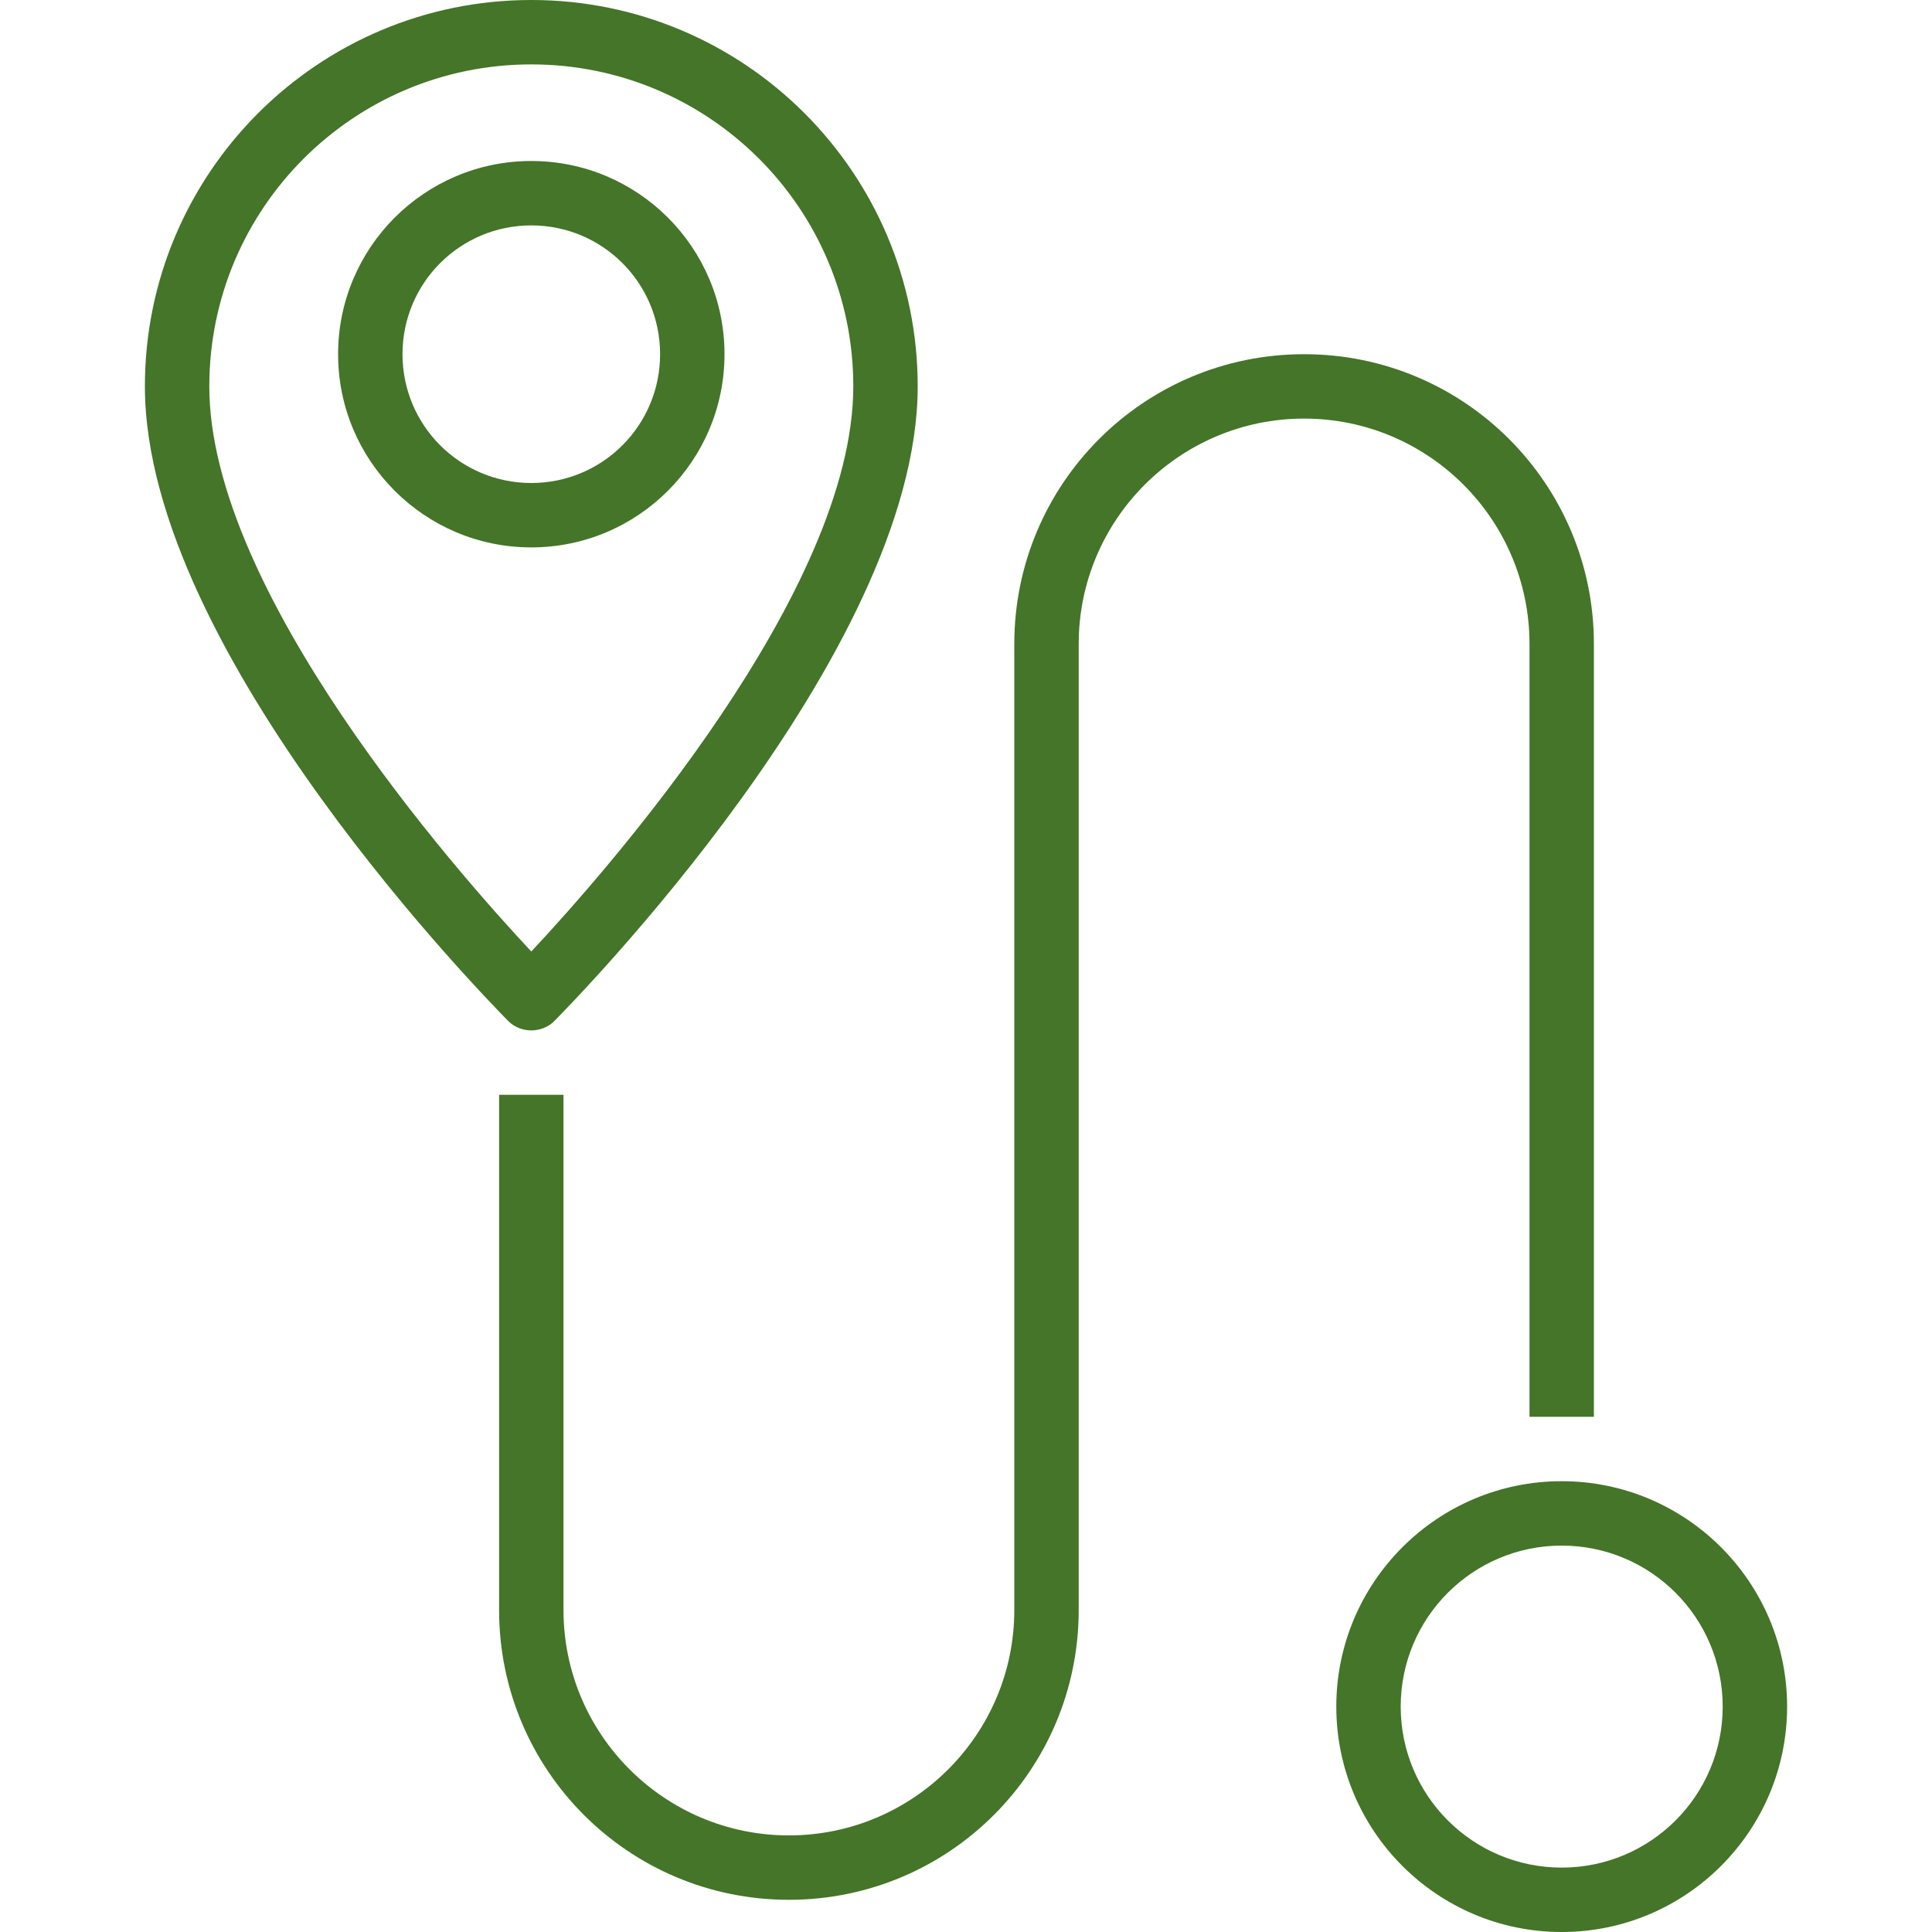
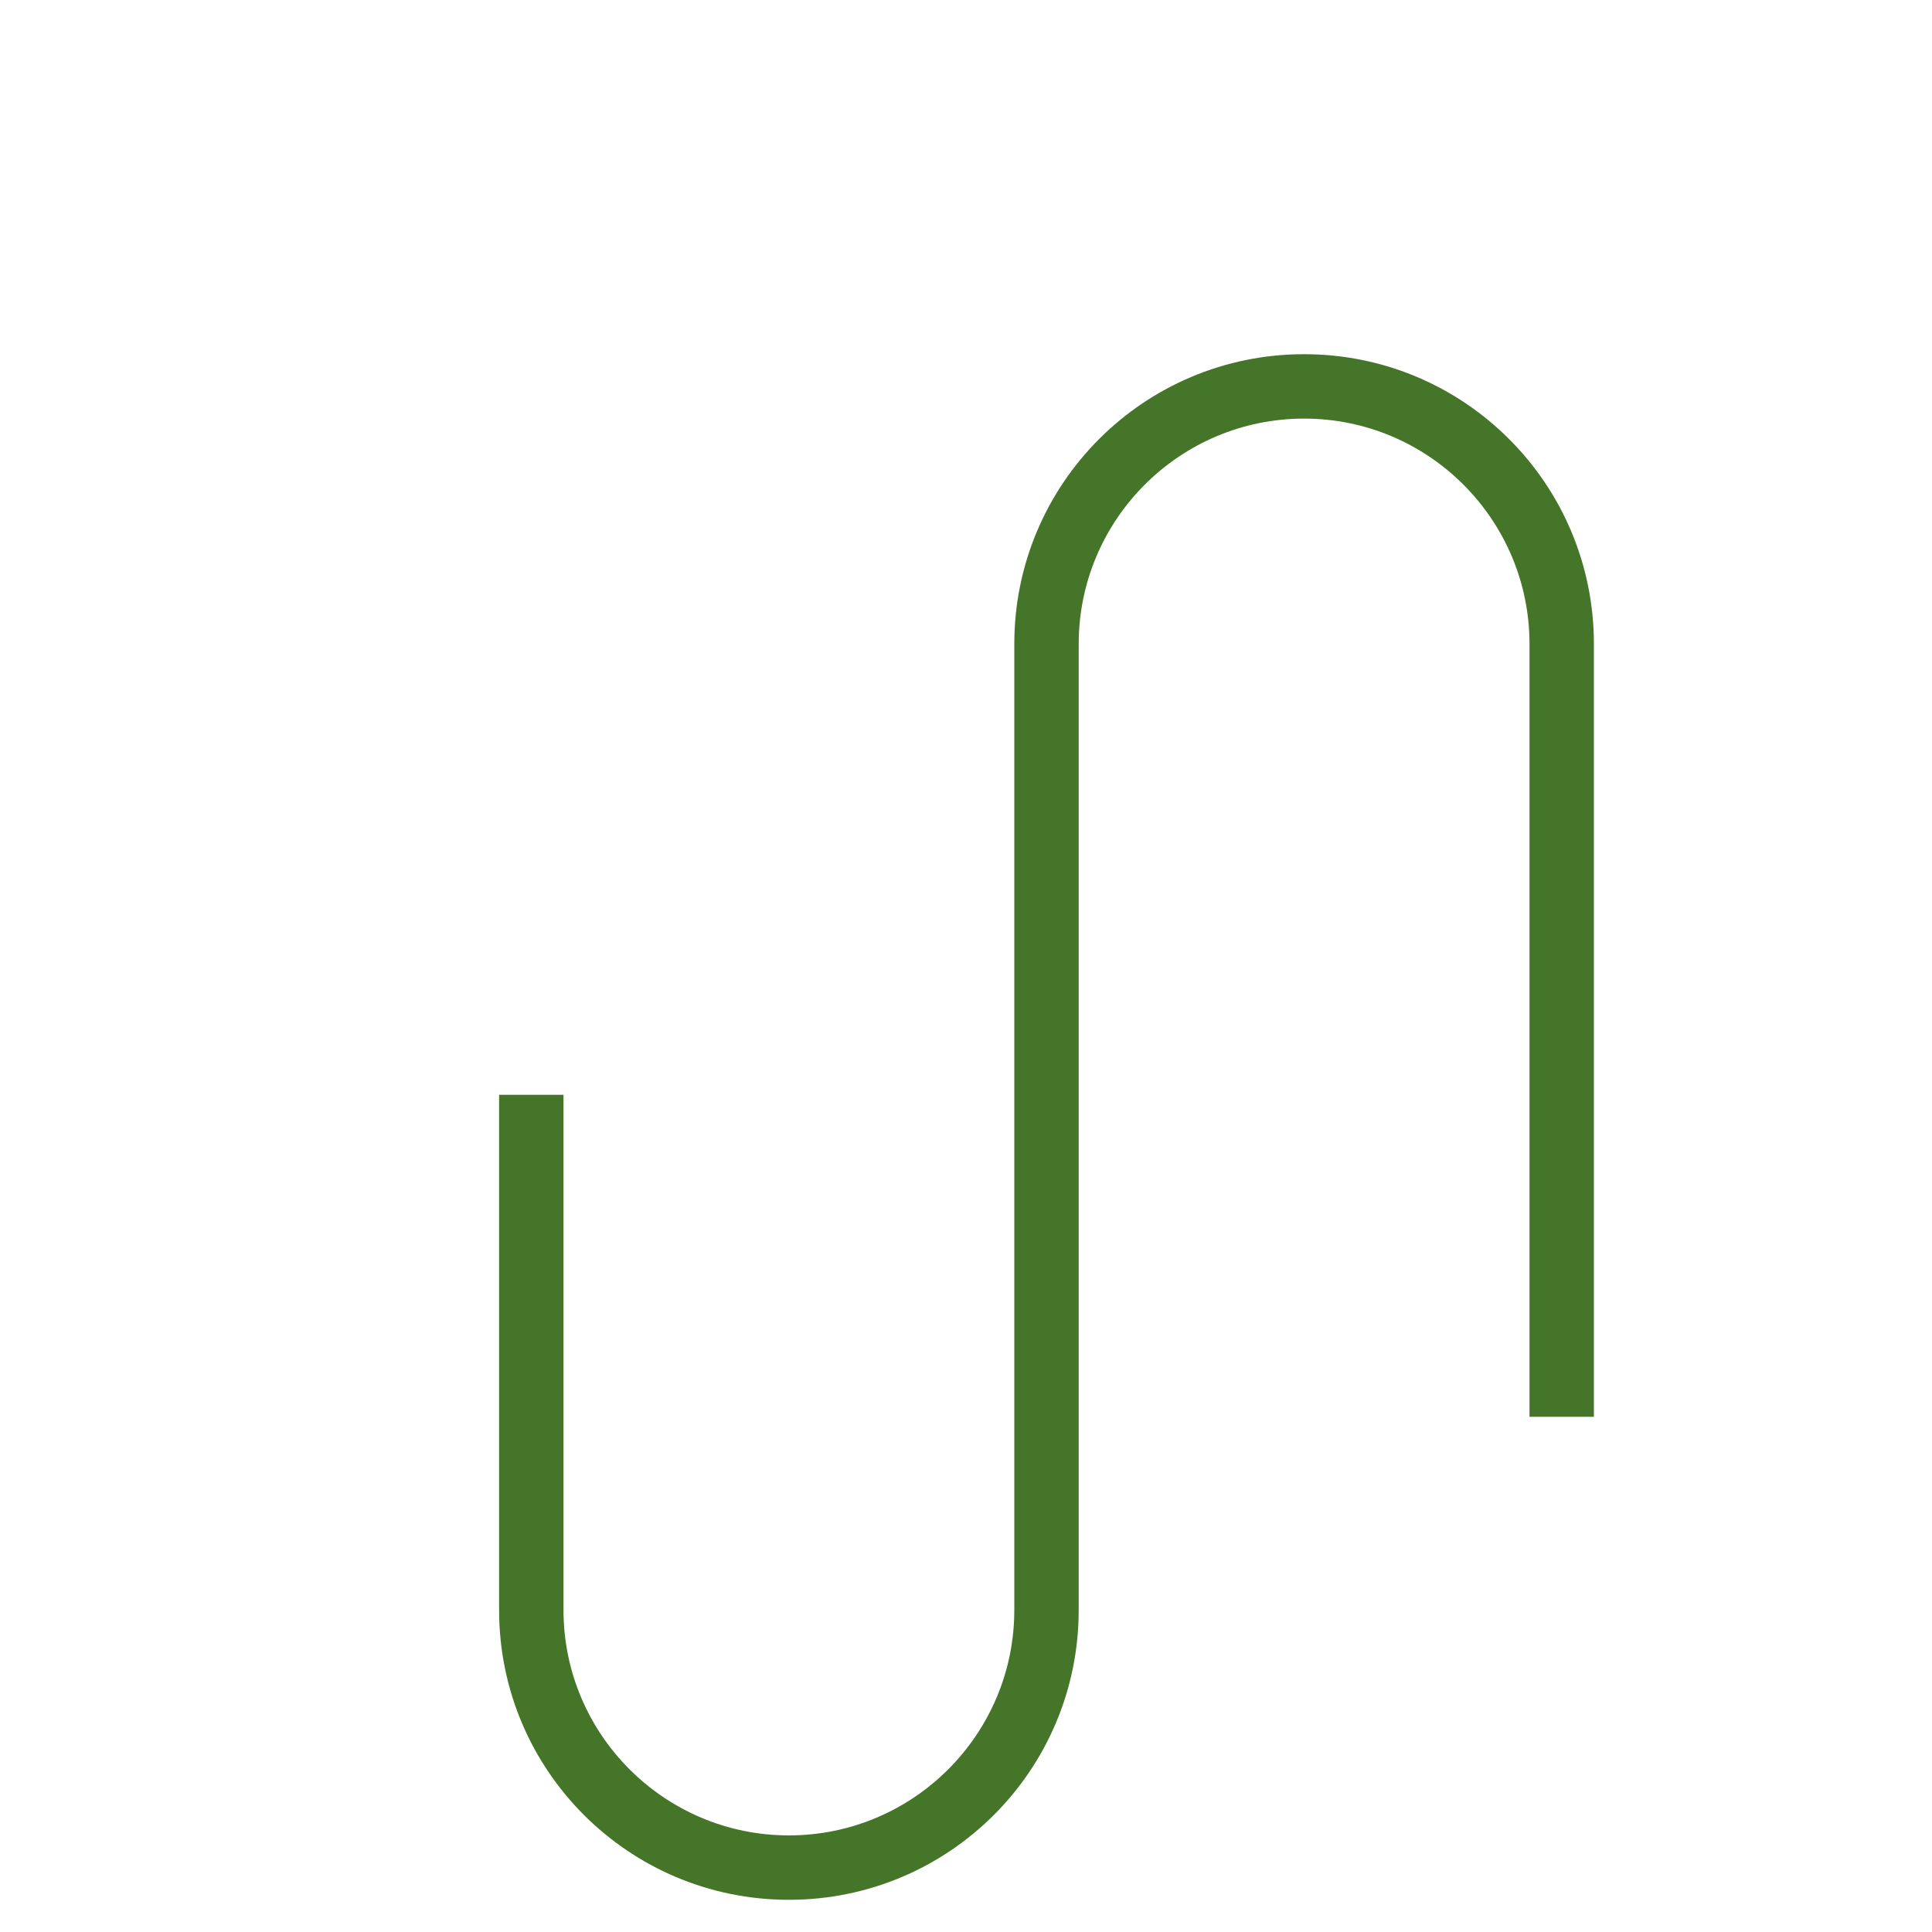
<svg xmlns="http://www.w3.org/2000/svg" version="1.1" id="Ebene_1" x="0px" y="0px" viewBox="0 0 480 480" style="enable-background:new 0 0 480 480;" xml:space="preserve">
  <style type="text/css">
	.st0{fill:#447528;}
</style>
-   <path class="st0" d="M132,256c2.1,0,4.2-0.8,5.7-2.3C141.3,250,228,162.5,228,96c0-53-43-96-96-96S36,43,36,96  c0,66.5,86.7,154,90.3,157.7C127.8,255.2,129.9,256,132,256z M132,16c44.2,0,80,35.8,80,80c0,50.8-60.9,120-80,140.4  C112.9,216,52,146.8,52,96C52,51.8,87.8,16,132,16z" />
-   <path class="st0" d="M180,88c0-26.5-21.5-48-48-48S84,61.5,84,88s21.5,48,48,48C158.5,136,180,114.5,180,88z M100,88  c0-17.7,14.3-32,32-32s32,14.3,32,32s-14.3,32-32,32S100,105.7,100,88z" />
-   <path class="st0" d="M388,368c-30.9,0-56,25.1-56,56s25.1,56,56,56s56-25.1,56-56C444,393.1,418.9,368,388,368z M388,464  c-22.1,0-40-17.9-40-40s17.9-40,40-40s40,17.9,40,40C428,446.1,410.1,464,388,464z" />
  <path class="st0" d="M380,160v192h16V160c0-39.8-32.2-72-72-72s-72,32.2-72,72v240c0,30.9-25.1,56-56,56s-56-25.1-56-56V272h-16v128  c0,39.8,32.2,72,72,72s72-32.2,72-72V160c0-30.9,25.1-56,56-56S380,129.1,380,160z" />
</svg>